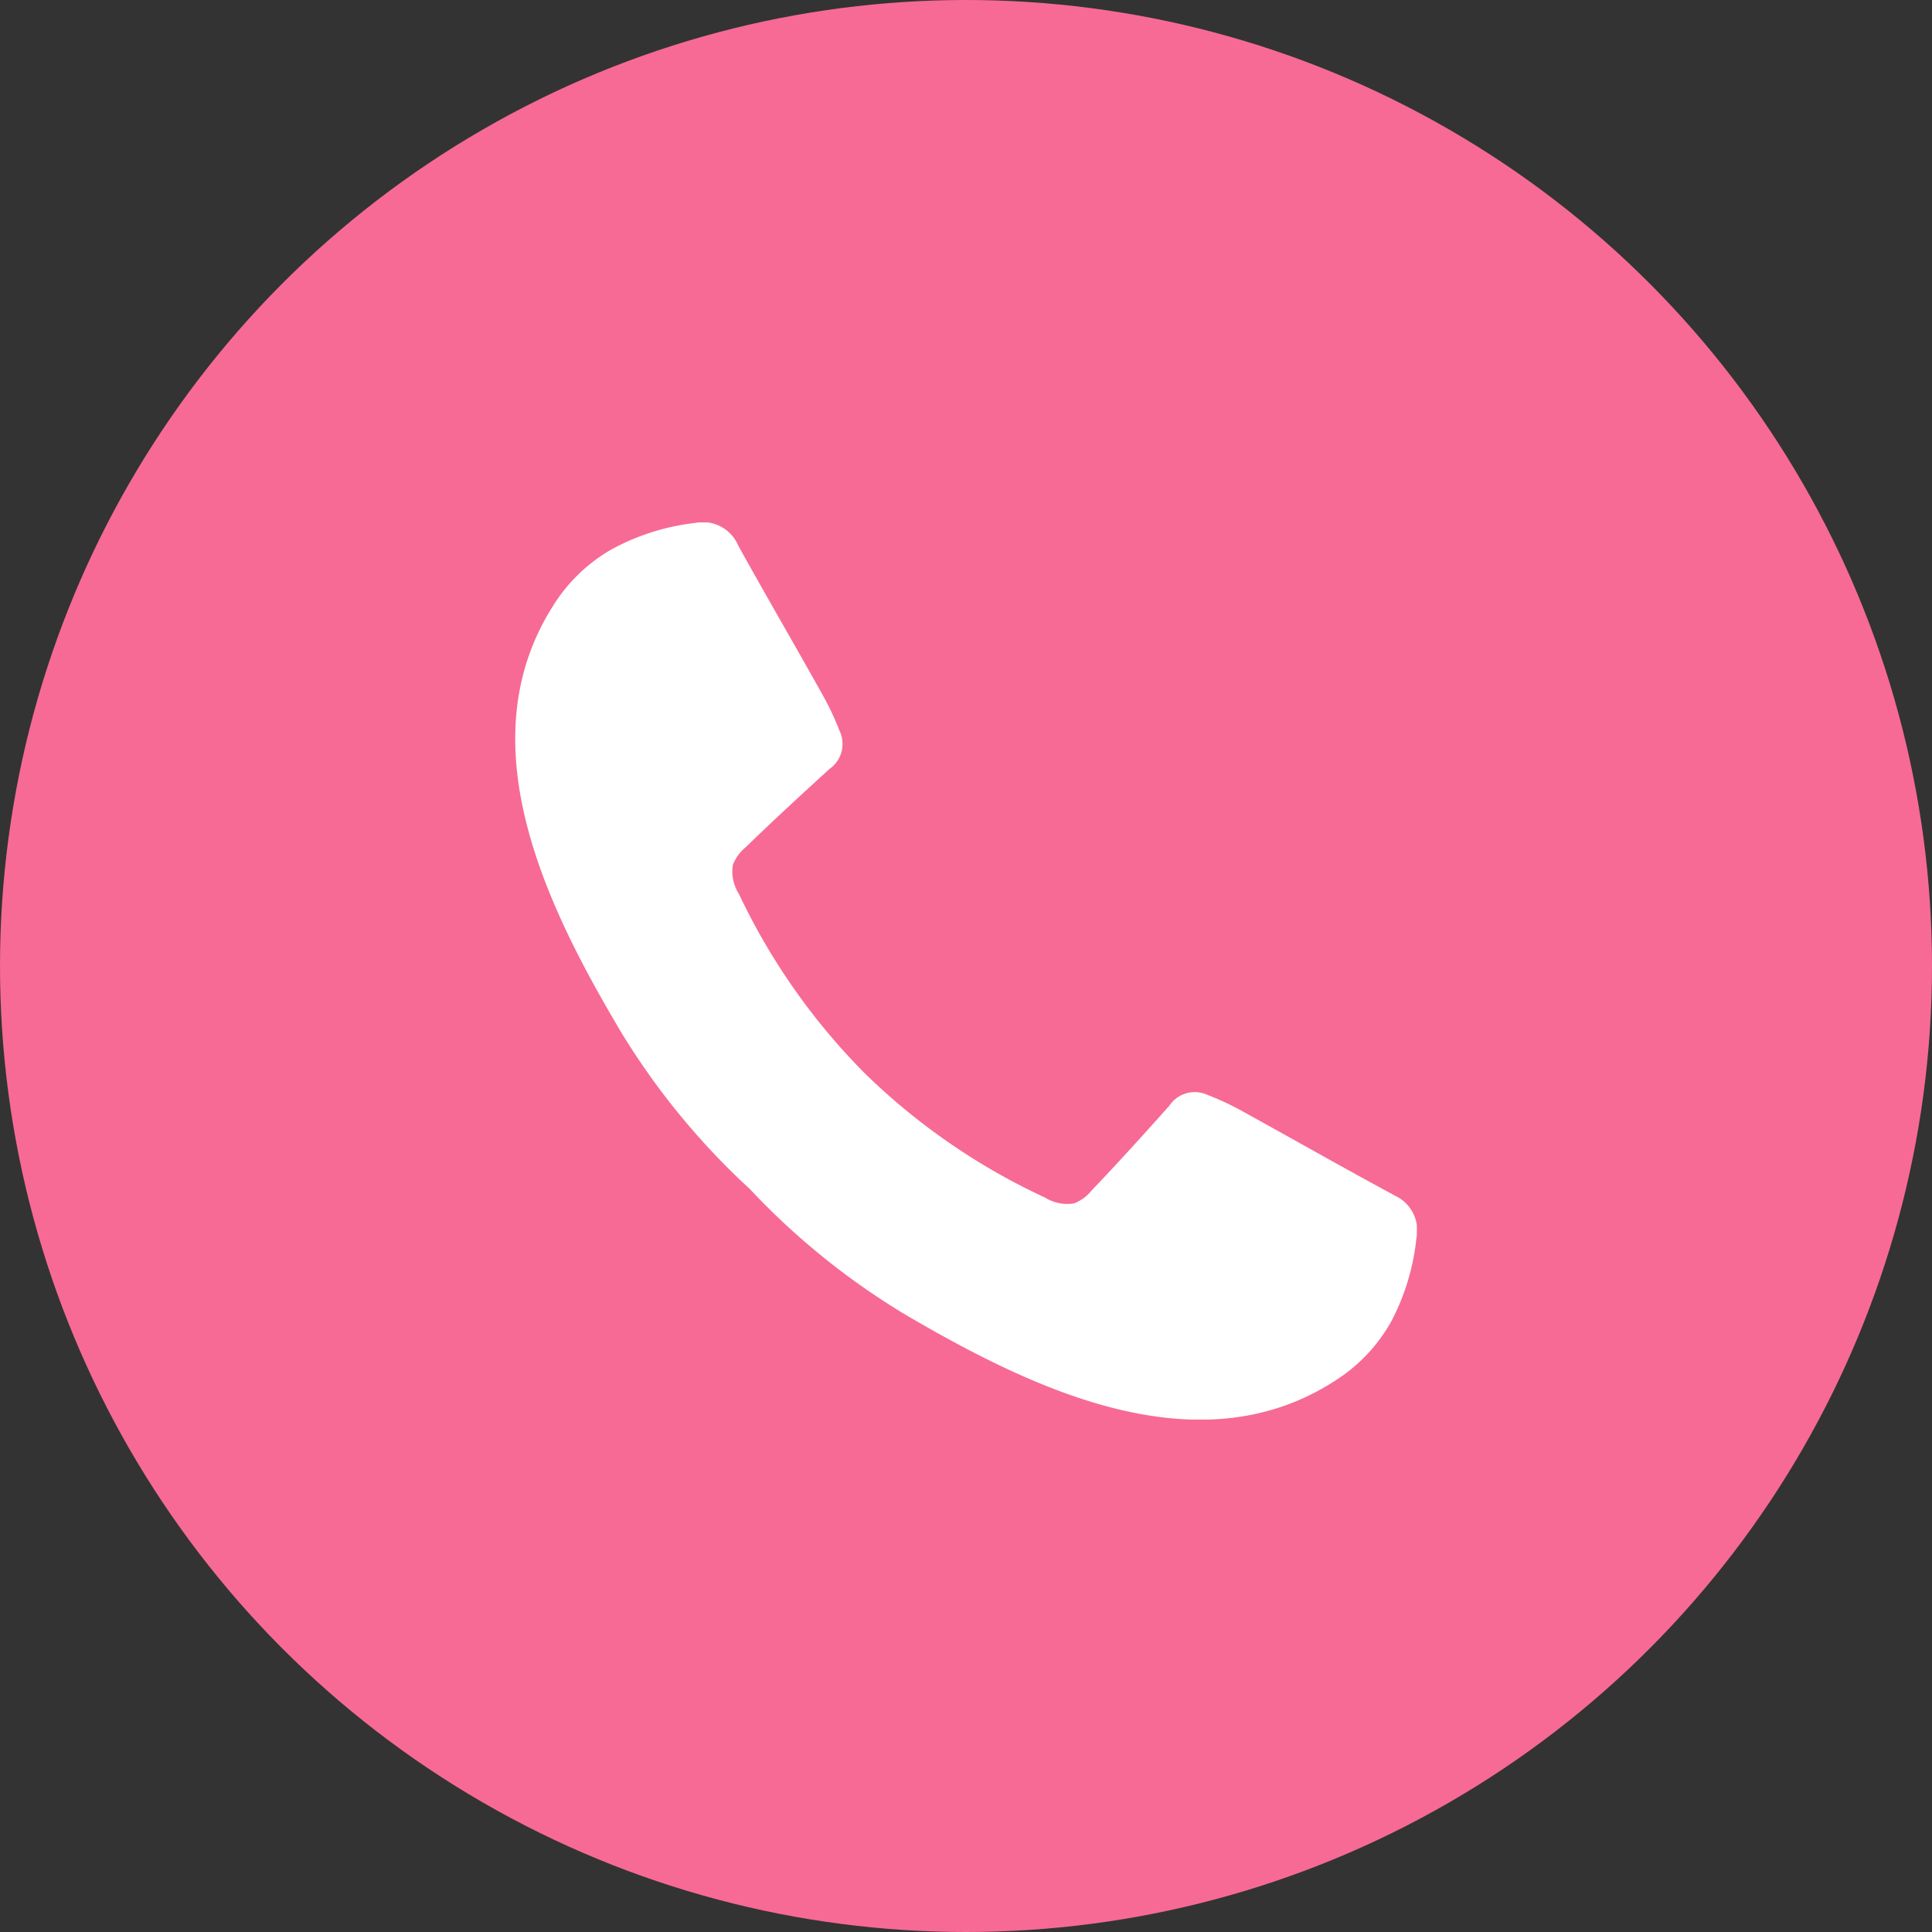
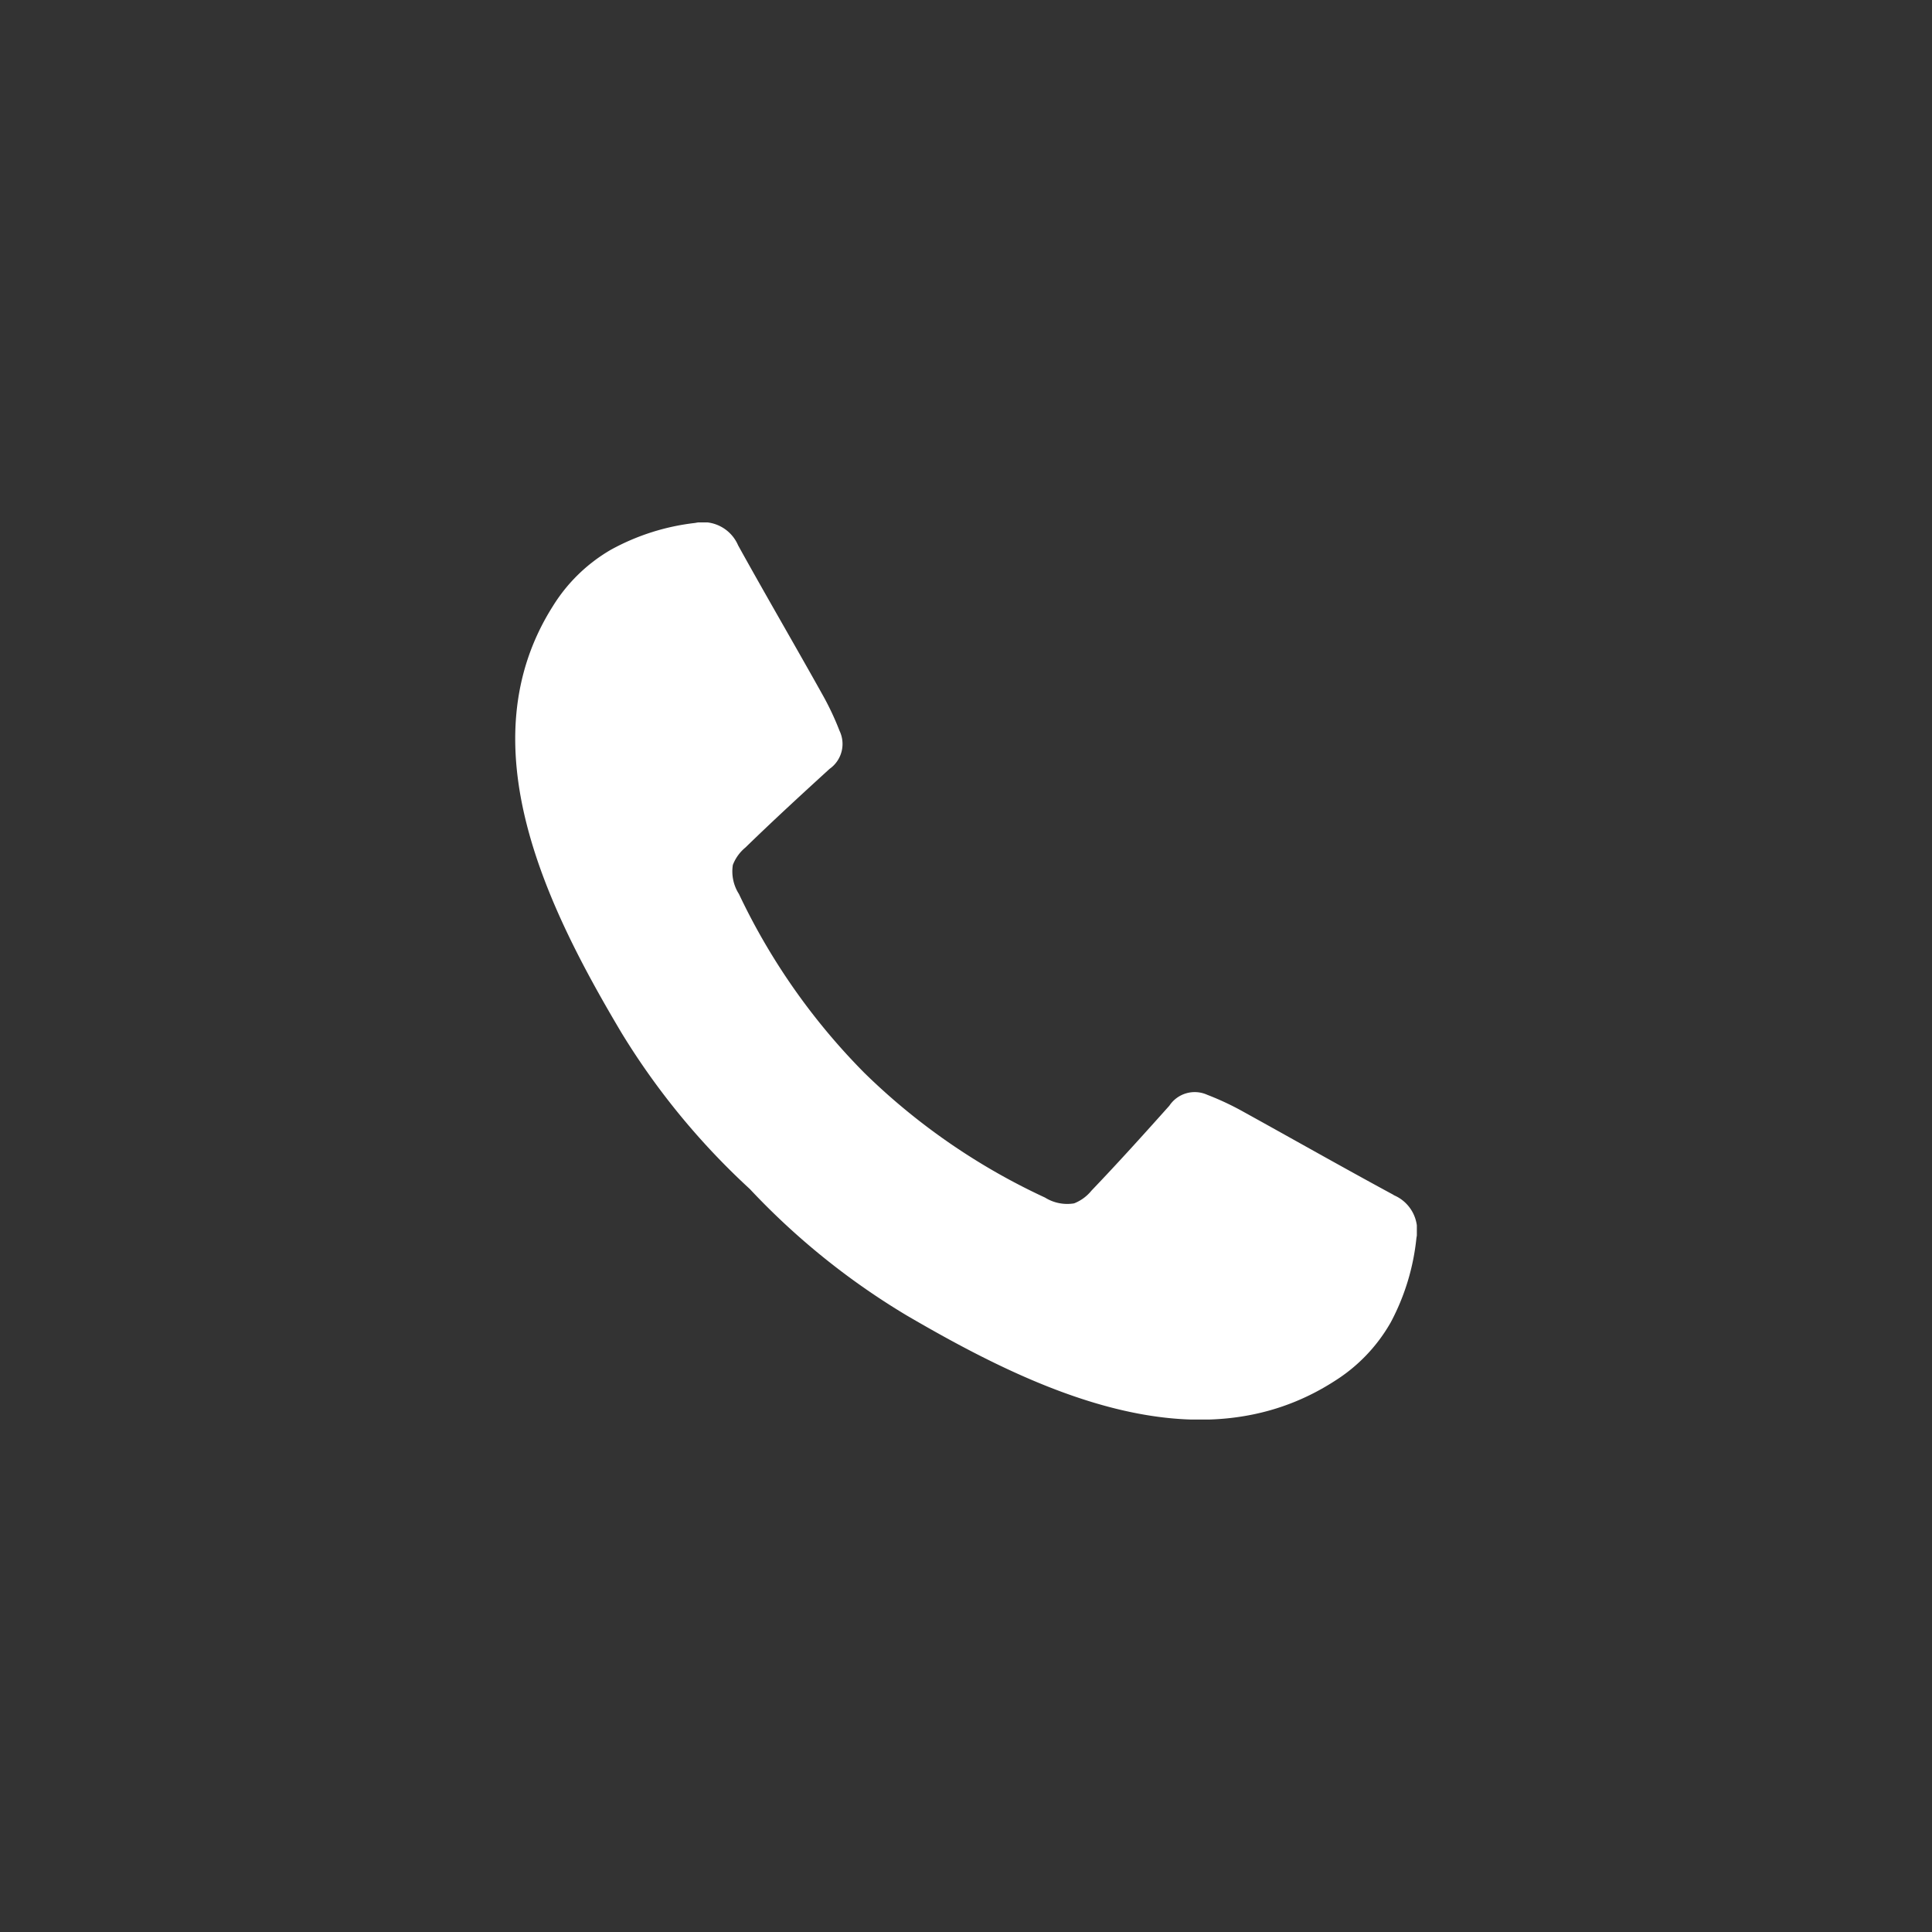
<svg xmlns="http://www.w3.org/2000/svg" width="28" height="28" viewBox="0 0 28 28">
  <rect x="0" y="0" width="28" height="28" fill="#333333" stroke="none" />
  <defs>
    <clipPath id="clip-path">
      <rect id="Rectangle_18378" data-name="Rectangle 18378" width="13.067" height="13.002" fill="#fff" />
    </clipPath>
  </defs>
  <g id="Group_173533" data-name="Group 173533" transform="translate(-837 -5221)">
-     <circle id="Ellipse_224" data-name="Ellipse 224" cx="14" cy="14" r="14" transform="translate(837 5221)" fill="#f76a95" />
    <g id="Group_172948" data-name="Group 172948" transform="translate(844.467 5228.571)">
      <g id="Group_172856" data-name="Group 172856" transform="translate(0 0)" clip-path="url(#clip-path)">
        <path id="Path_385507" data-name="Path 385507" d="M12.731,9.751c-.727-.393-1.444-.8-2.168-1.2A4.072,4.072,0,0,0,10.03,8.3a.441.441,0,0,0-.55.158c-.371.415-.744.829-1.129,1.231a.612.612,0,0,1-.251.184.607.607,0,0,1-.422-.084,9.37,9.37,0,0,1-2.611-1.8h0l0,0,0,0h0a9.37,9.37,0,0,1-1.825-2.6.607.607,0,0,1-.088-.421.612.612,0,0,1,.182-.252c.4-.389.809-.765,1.22-1.14A.441.441,0,0,0,4.7,3.024a4.074,4.074,0,0,0-.251-.531C4.047,1.773,3.63,1.059,3.23.336A.554.554,0,0,0,2.607.012,3.309,3.309,0,0,0,1.387.4a2.407,2.407,0,0,0-.842.819c-1.266,2-.071,4.39,1,6.19A10.509,10.509,0,0,0,3.4,9.665,10.509,10.509,0,0,0,5.678,11.5c1.81,1.056,4.213,2.23,6.2.946a2.406,2.406,0,0,0,.811-.849,3.309,3.309,0,0,0,.372-1.223.554.554,0,0,0-.329-.62" transform="translate(0 -0.004)" fill="#fff" />
      </g>
    </g>
  </g>
</svg>